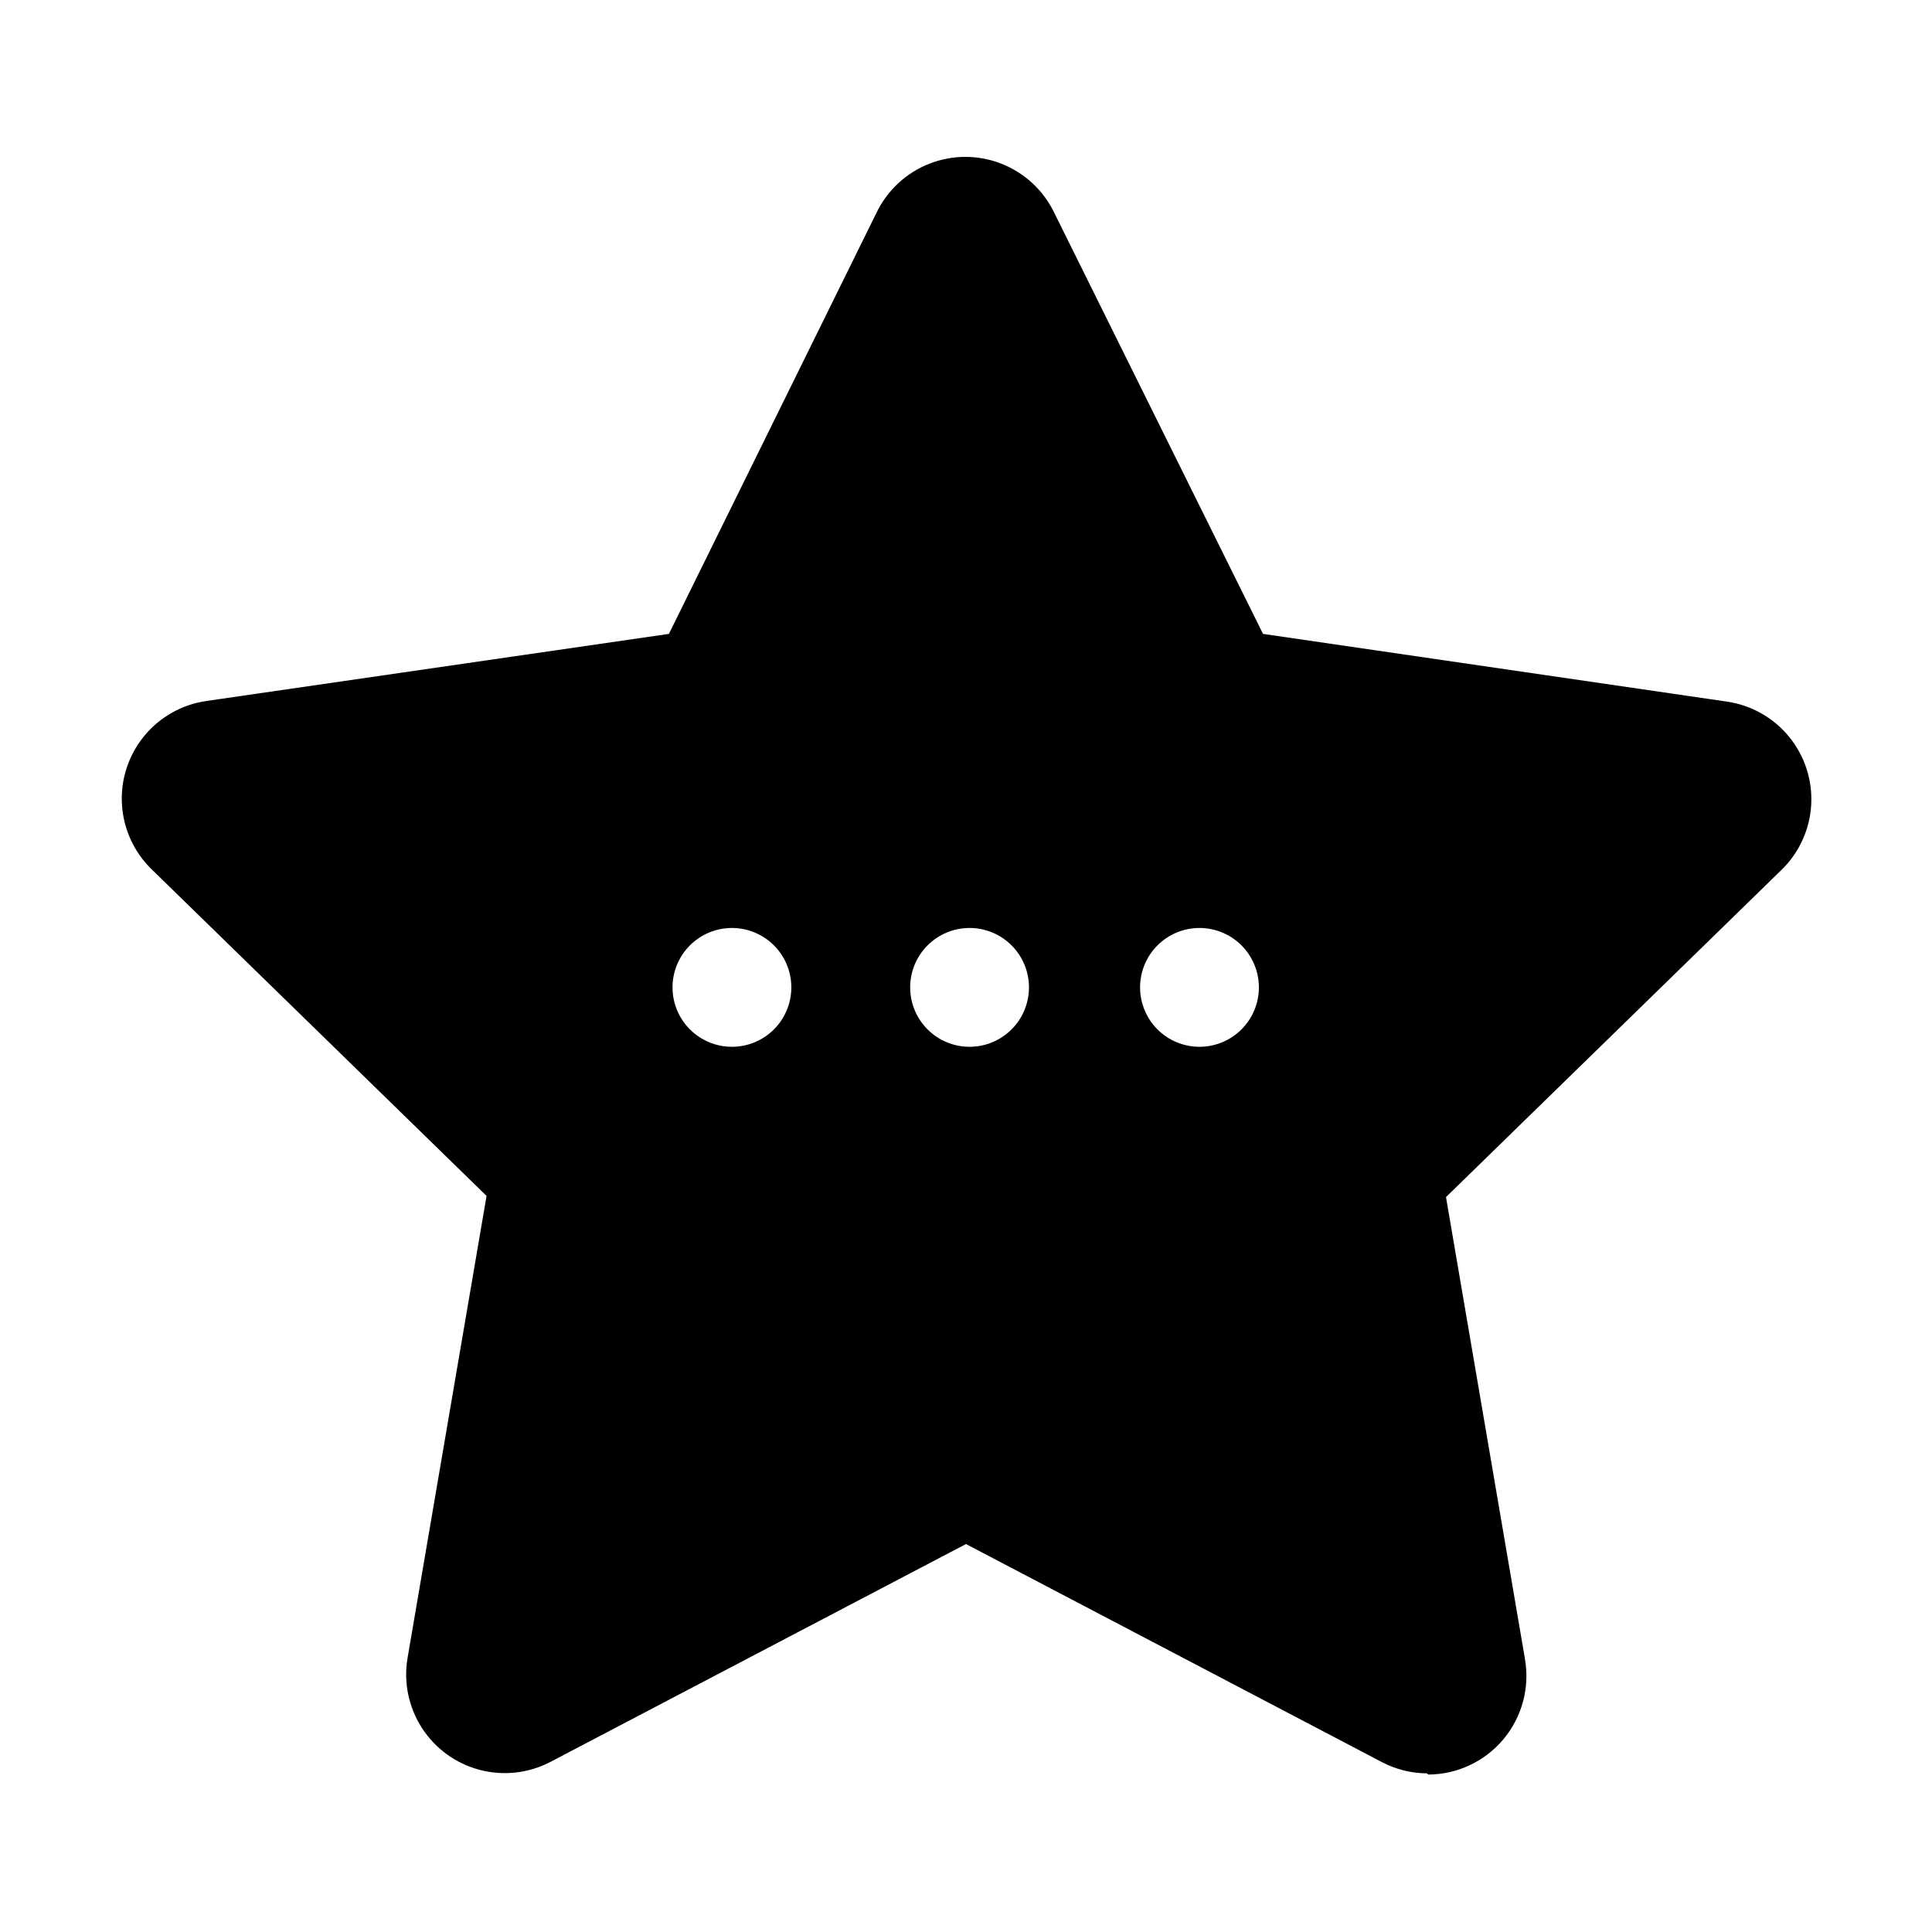
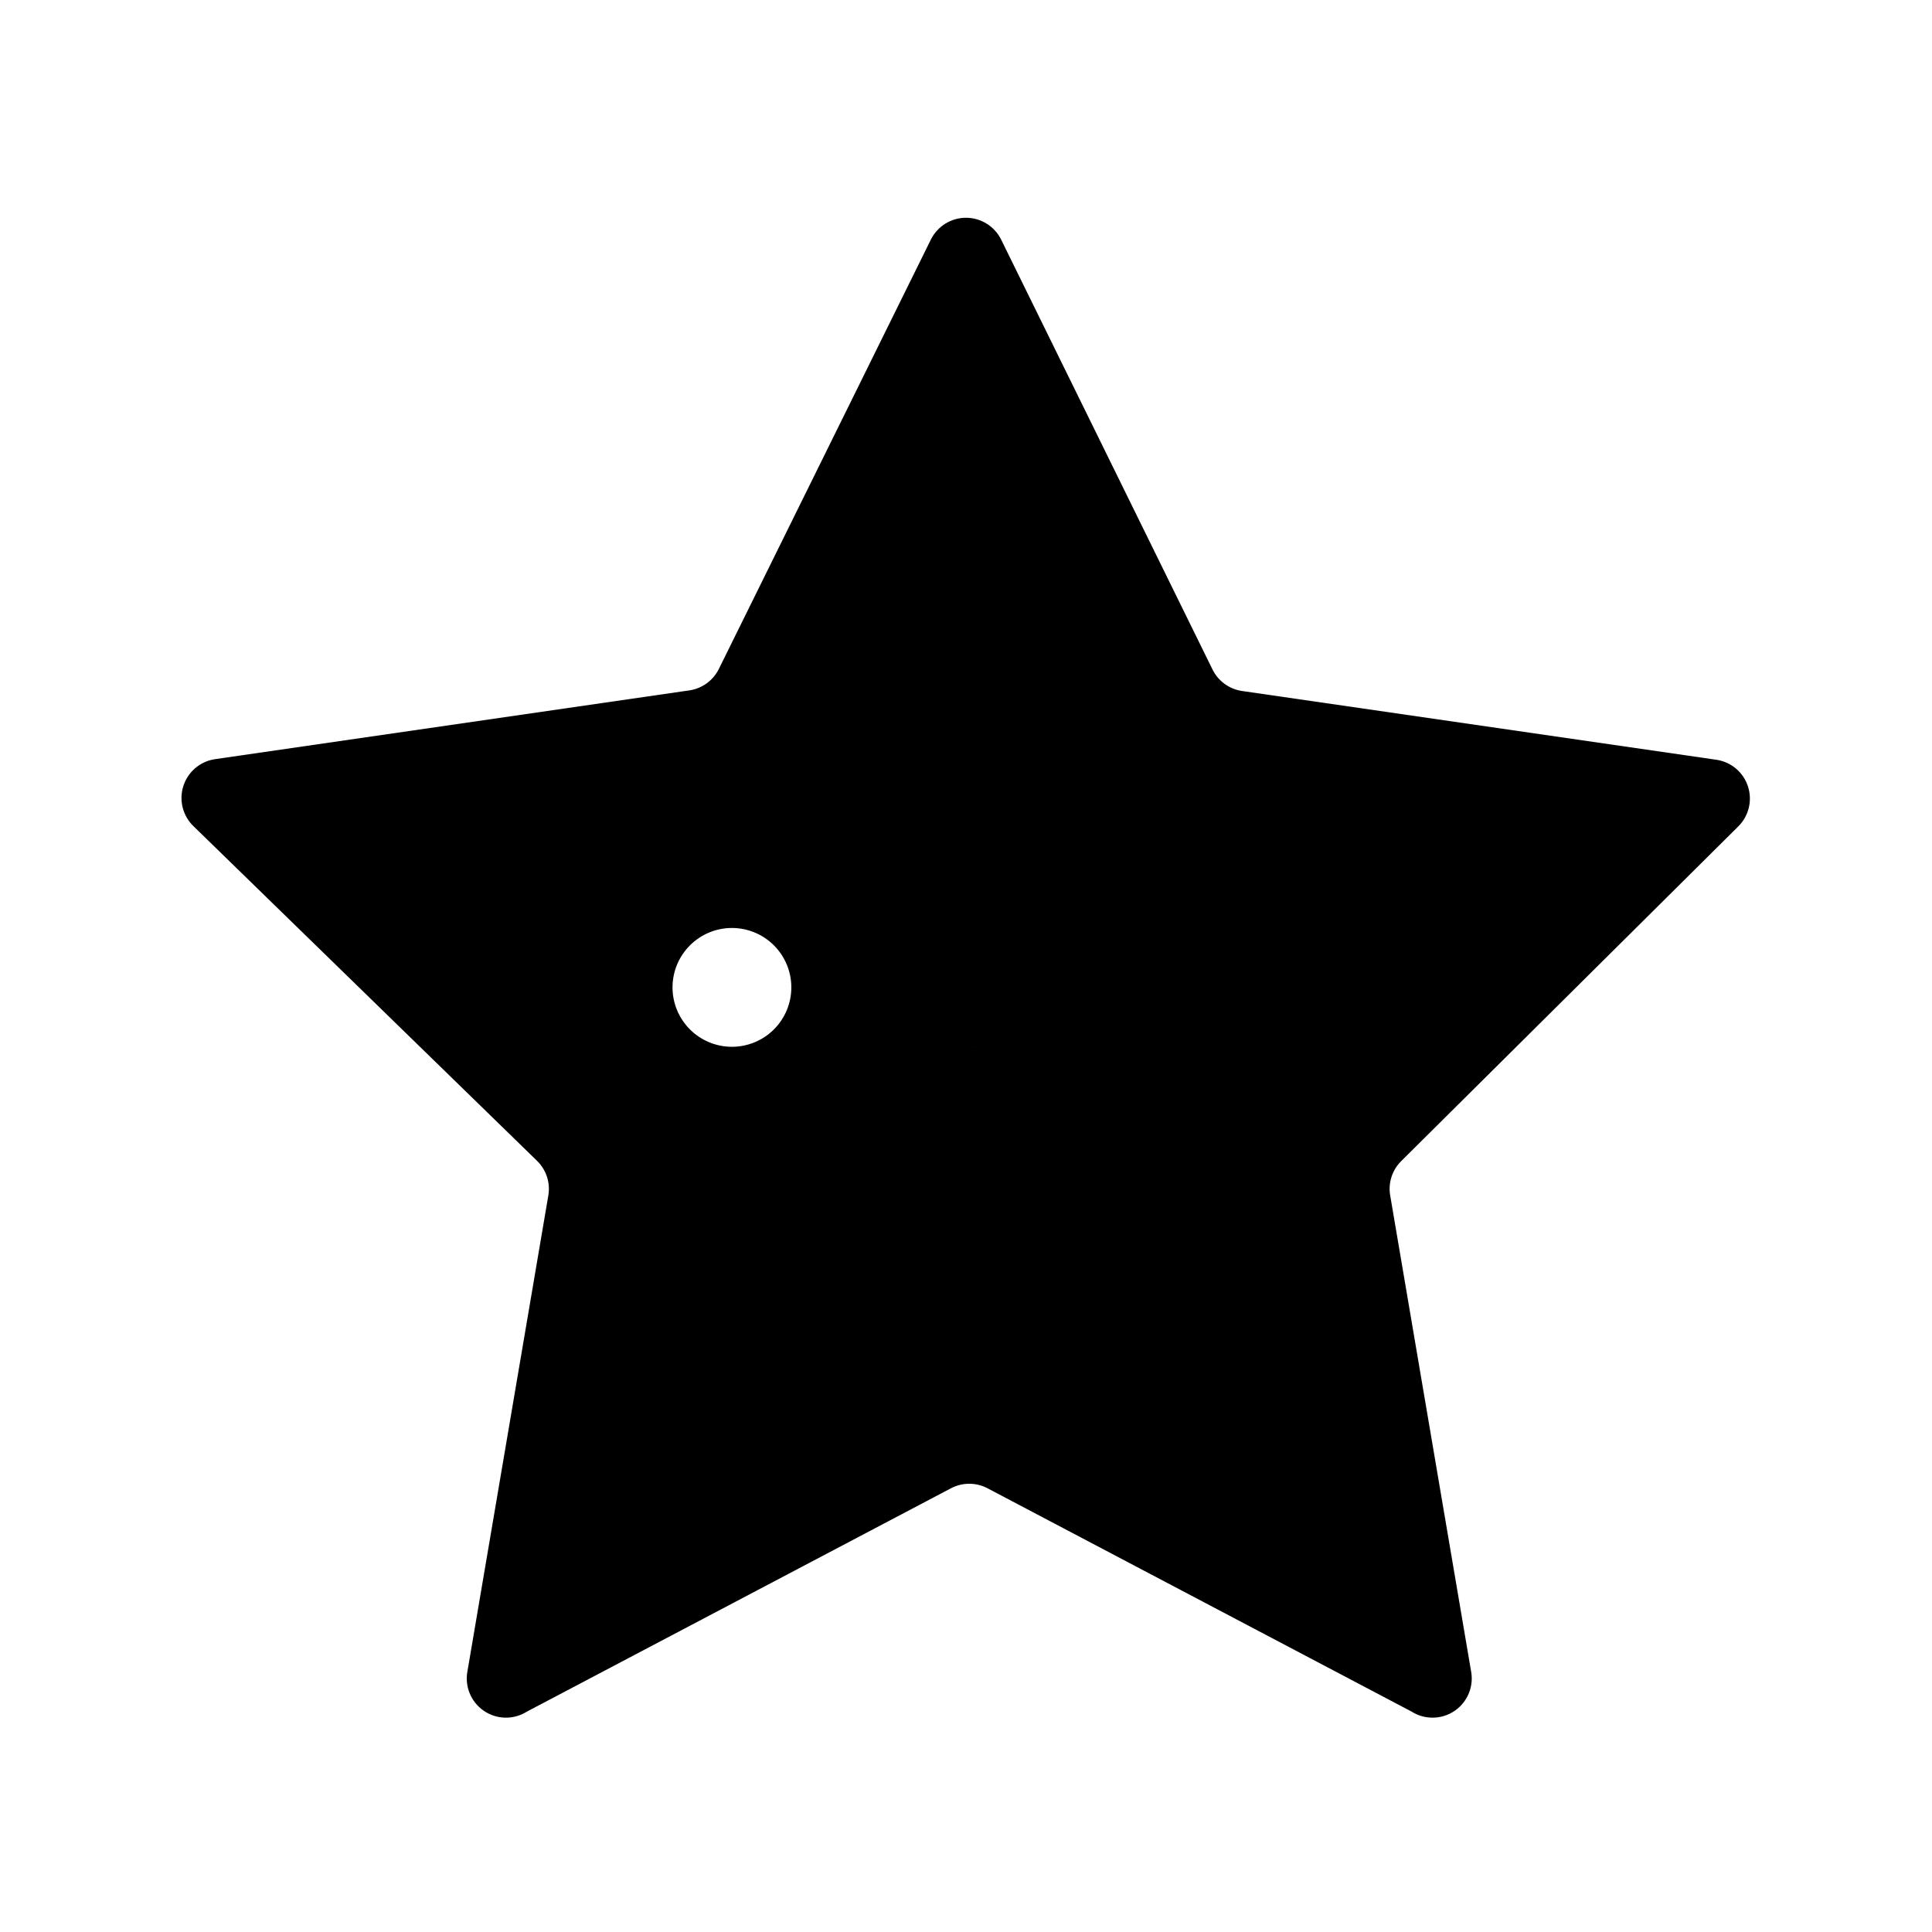
<svg xmlns="http://www.w3.org/2000/svg" fill="#000000" width="800px" height="800px" version="1.1" viewBox="144 144 512 512">
  <g>
-     <path d="m604.67 363c2.773-2.754 3.769-6.832 2.57-10.555-1.195-3.723-4.379-6.457-8.238-7.078l-125.95-18.262c-3.34-0.523-6.219-2.637-7.715-5.668l-56.047-113.99c-1.766-3.516-5.359-5.734-9.289-5.734-3.934 0-7.527 2.219-9.289 5.734l-56.207 113.83c-1.496 3.031-4.375 5.148-7.715 5.668l-125.95 18.262v0.004c-3.898 0.625-7.109 3.41-8.277 7.184-1.168 3.773-0.098 7.883 2.766 10.605l91 88.641h0.004c2.426 2.371 3.543 5.781 2.988 9.129l-21.41 125.95c-0.84 4.086 0.848 8.273 4.277 10.641 3.43 2.367 7.945 2.457 11.465 0.223l112.41-59.199v0.004c3.008-1.57 6.594-1.57 9.605 0l112.41 59.199-0.004-0.004c3.519 2.234 8.035 2.144 11.469-0.223 3.43-2.367 5.113-6.555 4.277-10.641l-21.41-125.95h-0.004c-0.555-3.348 0.562-6.758 2.992-9.129zm-266.7 58.41c-4.176 0-8.184-1.66-11.133-4.609-2.953-2.953-4.613-6.957-4.613-11.133s1.66-8.184 4.613-11.133c2.949-2.953 6.957-4.613 11.133-4.613 4.172 0 8.18 1.66 11.133 4.613 2.949 2.949 4.609 6.957 4.609 11.133s-1.66 8.18-4.609 11.133c-2.953 2.949-6.961 4.609-11.133 4.609zm62.977 0h-0.004c-4.176 0-8.18-1.66-11.133-4.609-2.949-2.953-4.609-6.957-4.609-11.133s1.66-8.184 4.609-11.133c2.953-2.953 6.957-4.613 11.133-4.613 4.176 0 8.184 1.66 11.133 4.613 2.953 2.949 4.613 6.957 4.613 11.133s-1.66 8.18-4.613 11.133c-2.949 2.949-6.957 4.609-11.133 4.609zm60.93 0h-0.004c-4.176 0-8.18-1.66-11.133-4.609-2.949-2.953-4.609-6.957-4.609-11.133s1.66-8.184 4.609-11.133c2.953-2.953 6.957-4.613 11.133-4.613 4.176 0 8.184 1.66 11.133 4.613 2.953 2.949 4.613 6.957 4.613 11.133 0 4.148-1.637 8.129-4.555 11.074-2.922 2.949-6.883 4.625-11.031 4.668z" />
-     <path d="m522.17 613.96c-4.168-0.027-8.273-1.055-11.965-2.992l-110.21-57.781-110.21 57.781c-5.777 2.992-12.465 3.719-18.754 2.043-6.285-1.68-11.719-5.644-15.238-11.117-3.523-5.473-4.875-12.062-3.793-18.477l20.941-122.49-88.797-86.594c-4.672-4.562-7.465-10.711-7.832-17.227-0.367-6.519 1.723-12.941 5.852-18 4.129-5.059 10.004-8.387 16.465-9.328l122.64-17.793 54.945-111.47h0.004c2.84-5.988 7.848-10.676 14.016-13.113 6.168-2.434 13.031-2.434 19.195 0 6.168 2.438 11.18 7.125 14.02 13.113l55.262 111.47 122.96 17.949c6.461 0.945 12.336 4.273 16.465 9.328 4.129 5.059 6.219 11.48 5.852 18-0.367 6.519-3.16 12.664-7.832 17.227l-88.953 86.75 20.941 122.49h-0.004c1.297 7.578-0.805 15.34-5.75 21.223-4.941 5.883-12.227 9.293-19.91 9.32zm-122.17-93.047c4.223-0.004 8.383 1.023 12.121 2.988l102.81 54.004-19.68-114.93c-1.449-8.492 1.379-17.148 7.559-23.145l83.129-81.082-114.93-16.688-0.004-0.004c-8.52-1.242-15.879-6.598-19.68-14.324l-51.324-103.44-51.324 104.07h-0.004c-3.797 7.727-11.16 13.086-19.68 14.328l-114.93 16.688 83.129 81.082c5.981 5.859 8.789 14.23 7.555 22.516l-19.68 115.09 102.81-54.004v0.004c3.727-2.019 7.887-3.098 12.125-3.148z" />
+     <path d="m604.67 363c2.773-2.754 3.769-6.832 2.57-10.555-1.195-3.723-4.379-6.457-8.238-7.078l-125.95-18.262c-3.34-0.523-6.219-2.637-7.715-5.668l-56.047-113.99c-1.766-3.516-5.359-5.734-9.289-5.734-3.934 0-7.527 2.219-9.289 5.734l-56.207 113.83c-1.496 3.031-4.375 5.148-7.715 5.668l-125.95 18.262v0.004c-3.898 0.625-7.109 3.41-8.277 7.184-1.168 3.773-0.098 7.883 2.766 10.605l91 88.641h0.004c2.426 2.371 3.543 5.781 2.988 9.129l-21.41 125.95c-0.84 4.086 0.848 8.273 4.277 10.641 3.43 2.367 7.945 2.457 11.465 0.223l112.41-59.199v0.004c3.008-1.57 6.594-1.57 9.605 0l112.41 59.199-0.004-0.004c3.519 2.234 8.035 2.144 11.469-0.223 3.43-2.367 5.113-6.555 4.277-10.641l-21.41-125.95h-0.004c-0.555-3.348 0.562-6.758 2.992-9.129zm-266.7 58.41c-4.176 0-8.184-1.66-11.133-4.609-2.953-2.953-4.613-6.957-4.613-11.133s1.66-8.184 4.613-11.133c2.949-2.953 6.957-4.613 11.133-4.613 4.172 0 8.18 1.66 11.133 4.613 2.949 2.949 4.609 6.957 4.609 11.133s-1.66 8.18-4.609 11.133c-2.953 2.949-6.961 4.609-11.133 4.609zm62.977 0h-0.004c-4.176 0-8.18-1.66-11.133-4.609-2.949-2.953-4.609-6.957-4.609-11.133s1.66-8.184 4.609-11.133c2.953-2.953 6.957-4.613 11.133-4.613 4.176 0 8.184 1.66 11.133 4.613 2.953 2.949 4.613 6.957 4.613 11.133s-1.66 8.18-4.613 11.133c-2.949 2.949-6.957 4.609-11.133 4.609zh-0.004c-4.176 0-8.18-1.66-11.133-4.609-2.949-2.953-4.609-6.957-4.609-11.133s1.66-8.184 4.609-11.133c2.953-2.953 6.957-4.613 11.133-4.613 4.176 0 8.184 1.66 11.133 4.613 2.953 2.949 4.613 6.957 4.613 11.133 0 4.148-1.637 8.129-4.555 11.074-2.922 2.949-6.883 4.625-11.031 4.668z" />
  </g>
</svg>